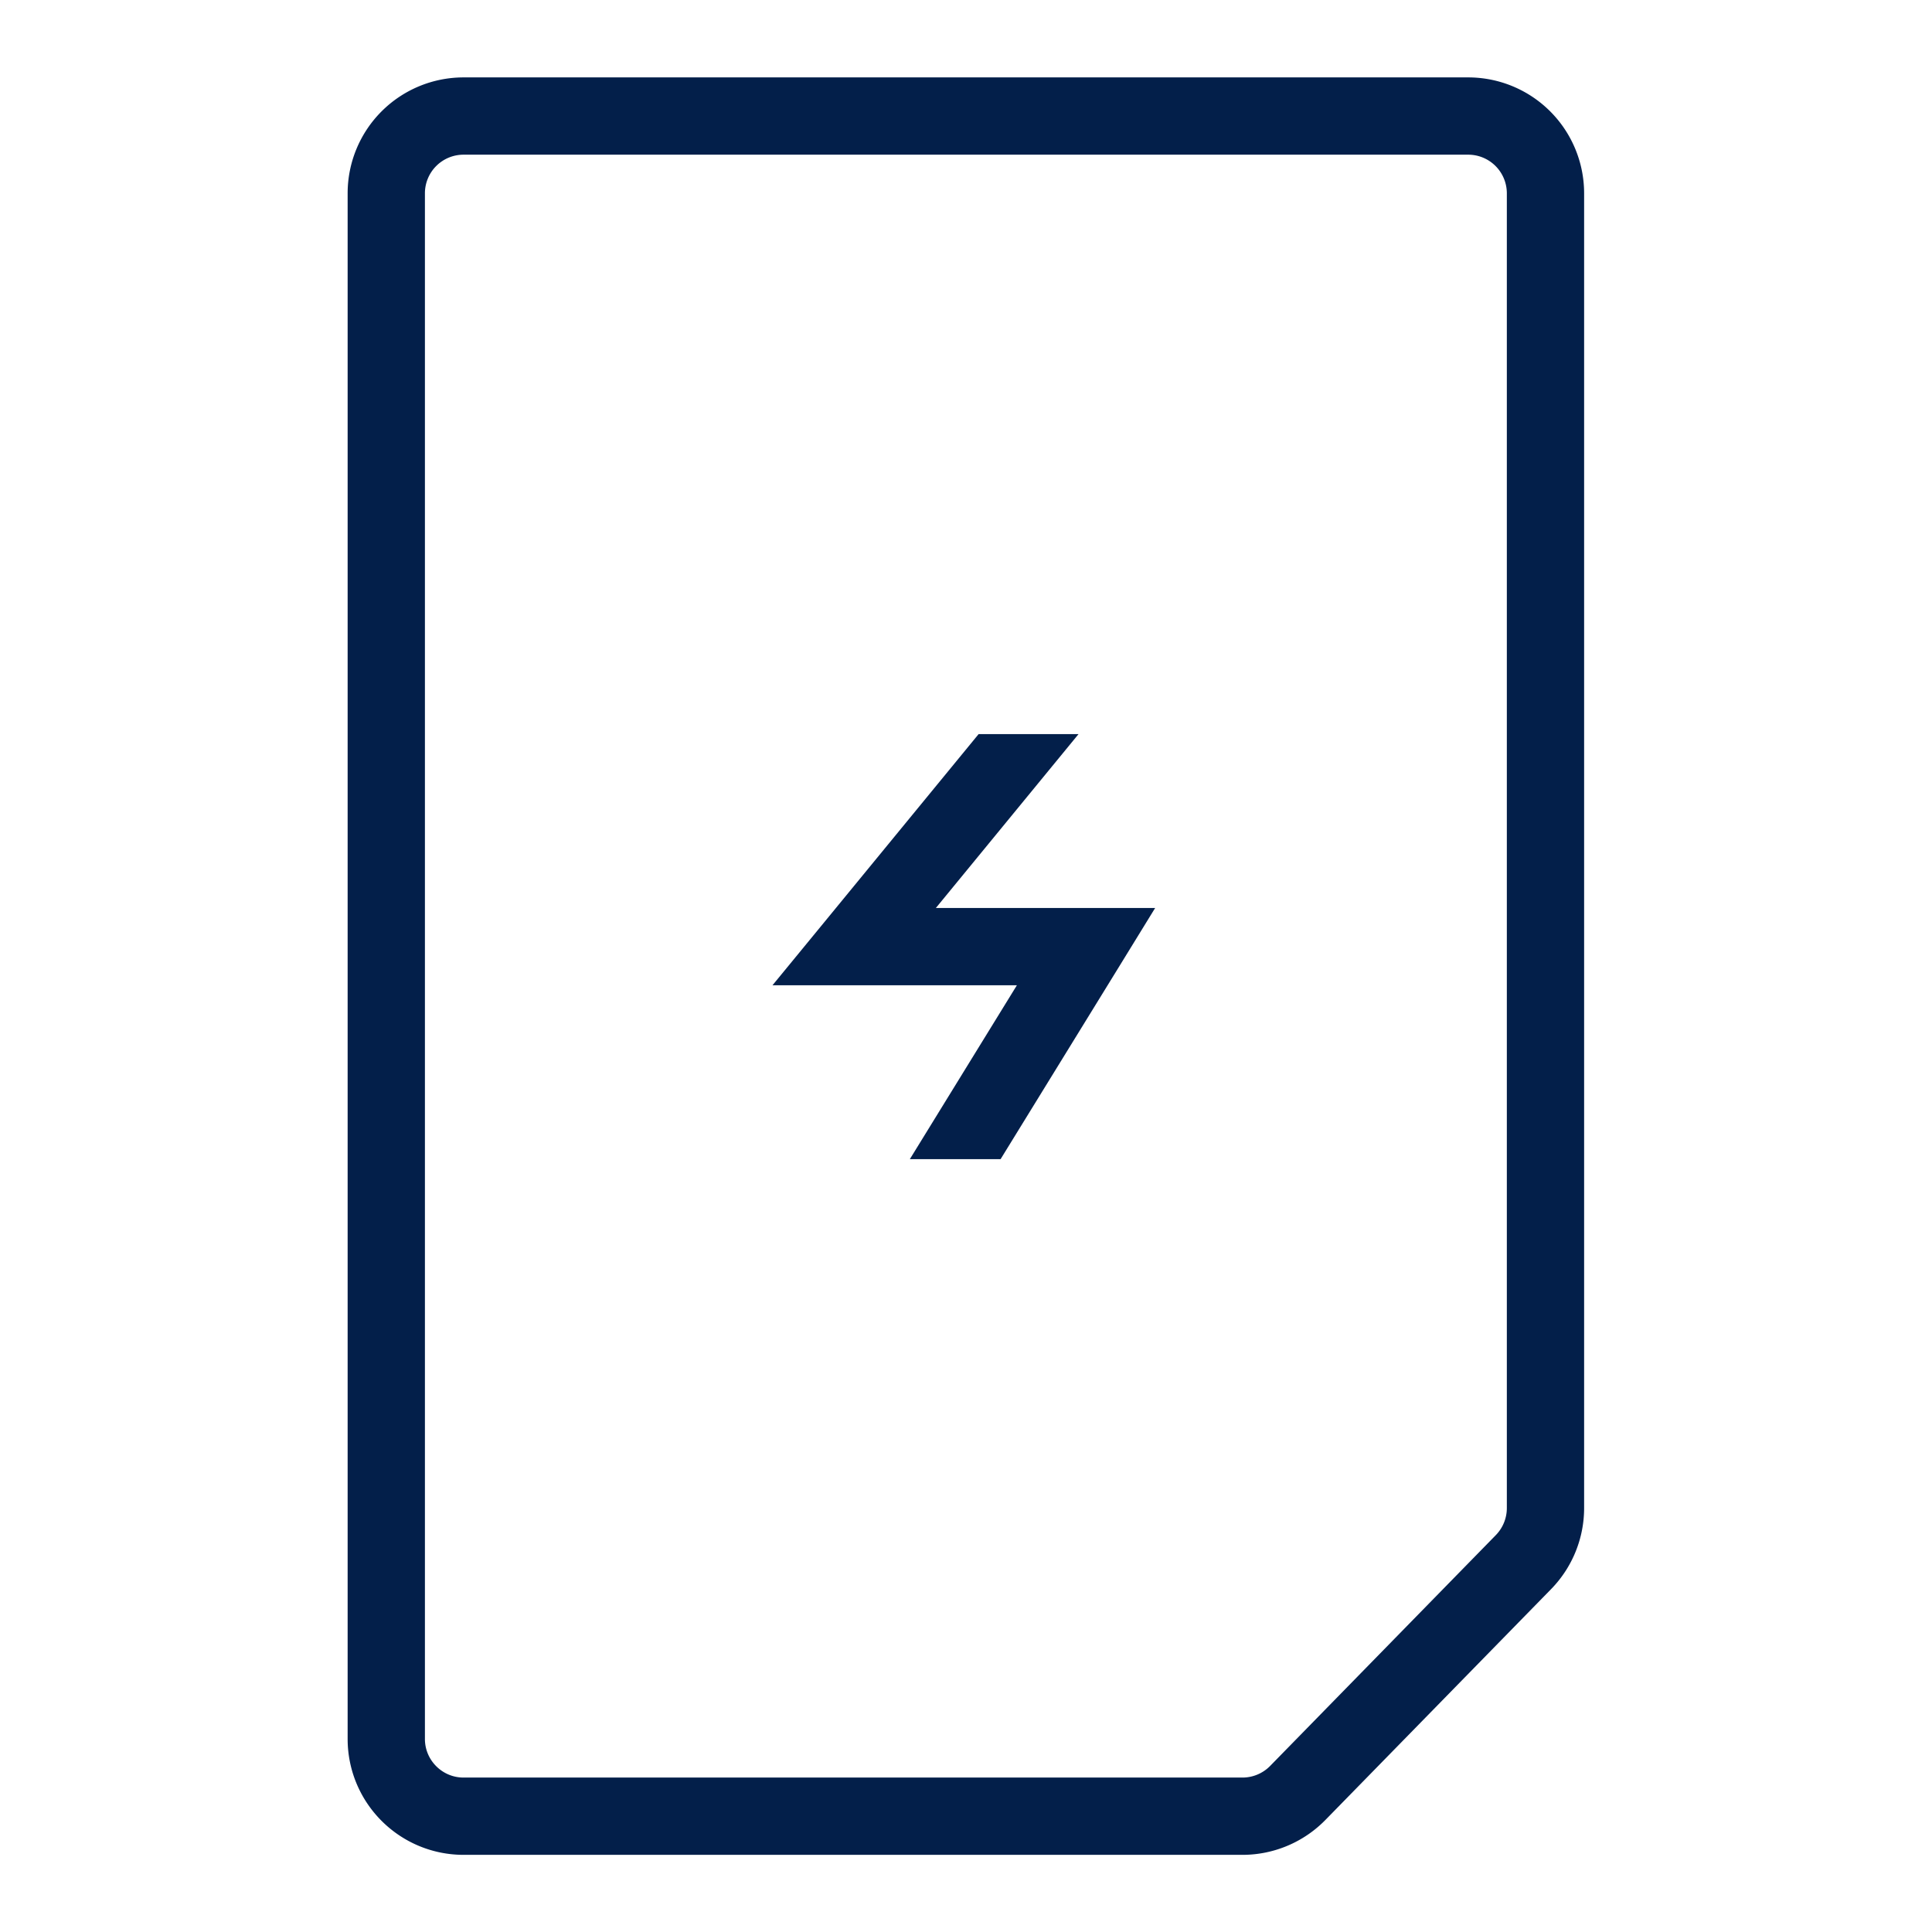
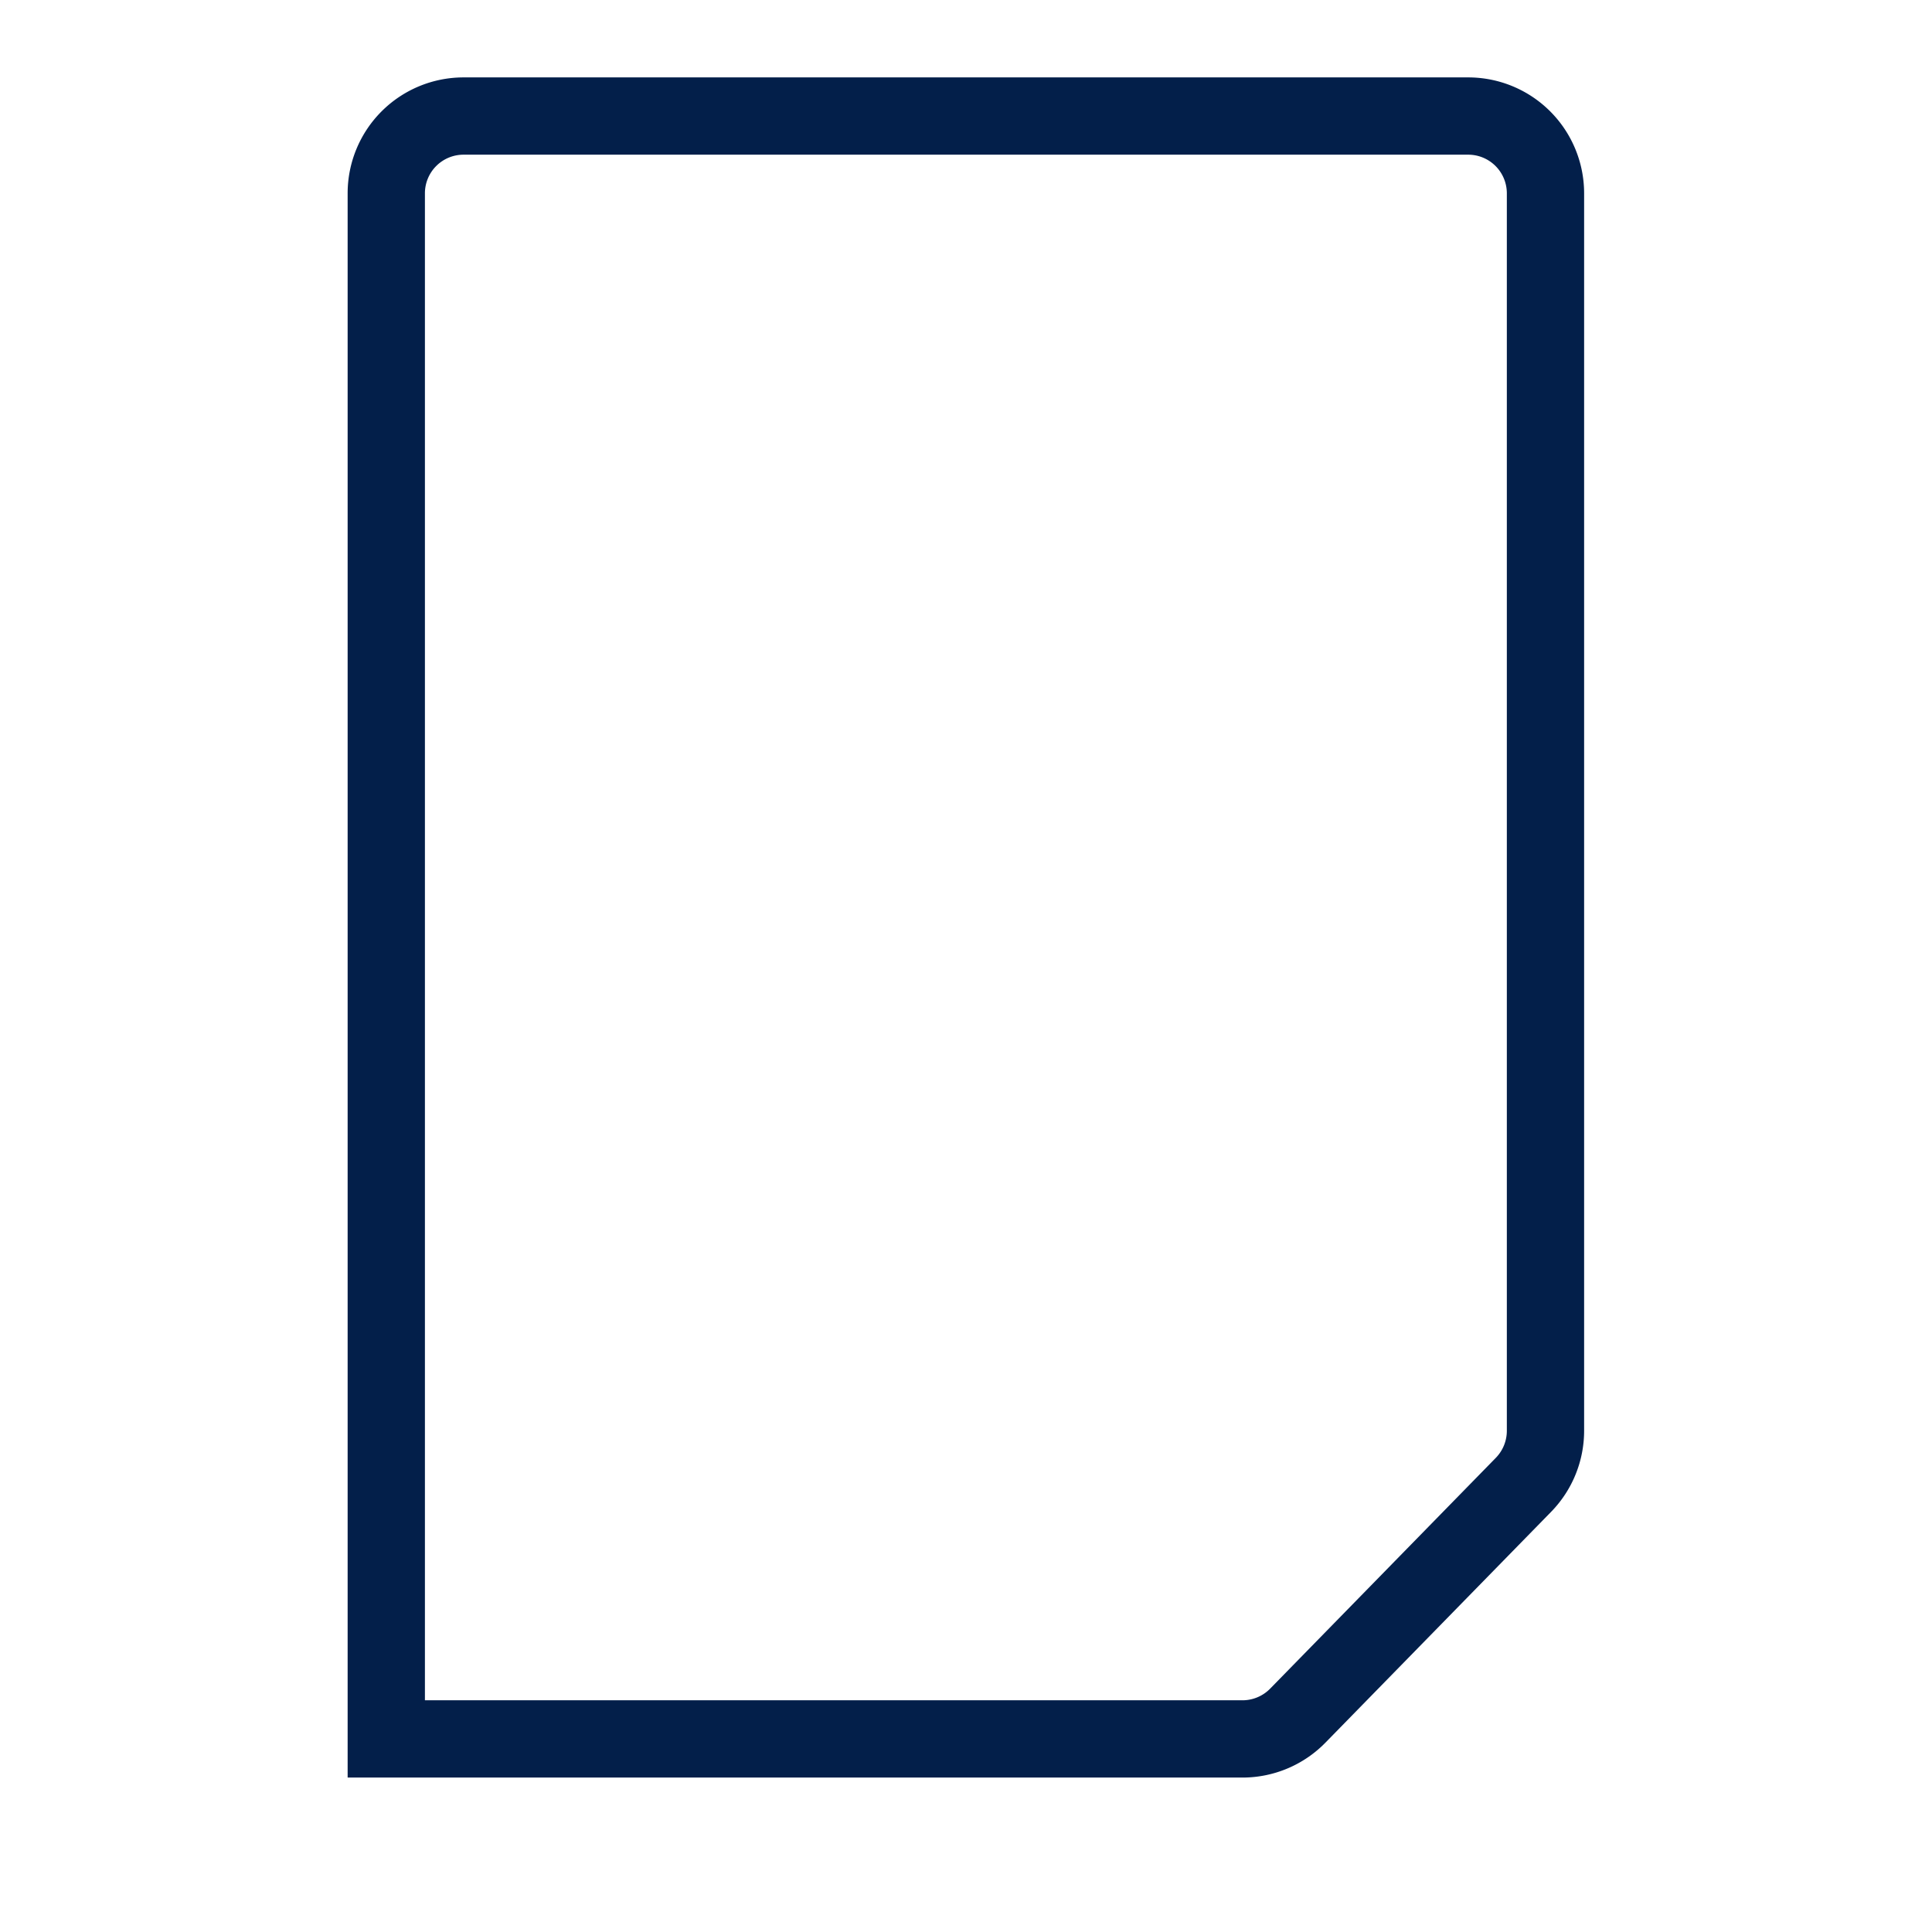
<svg xmlns="http://www.w3.org/2000/svg" fill="none" viewBox="0 0 32 32">
-   <path fill="#031F4A" fill-rule="evenodd" d="m13.653 15.274 2.556-3.115h1.655l-2.363 2.88h3.632l-.6.976-1.96 3.184H15.07l1.773-2.88h-4.048l.858-1.045Z" clip-rule="evenodd" />
-   <path stroke="#031F4A" stroke-width="1.28" d="M24.318 1.922H7.678a1.28 1.28 0 0 0-1.28 1.28v25.6c0 .707.574 1.28 1.28 1.28H20.58c.344 0 .674-.139.915-.385l3.739-3.824c.233-.239.364-.56.364-.895V3.202a1.28 1.28 0 0 0-1.28-1.28Z" />
+   <path stroke="#031F4A" stroke-width="1.28" d="M24.318 1.922H7.678a1.28 1.28 0 0 0-1.28 1.28v25.6H20.58c.344 0 .674-.139.915-.385l3.739-3.824c.233-.239.364-.56.364-.895V3.202a1.28 1.28 0 0 0-1.28-1.28Z" />
</svg>